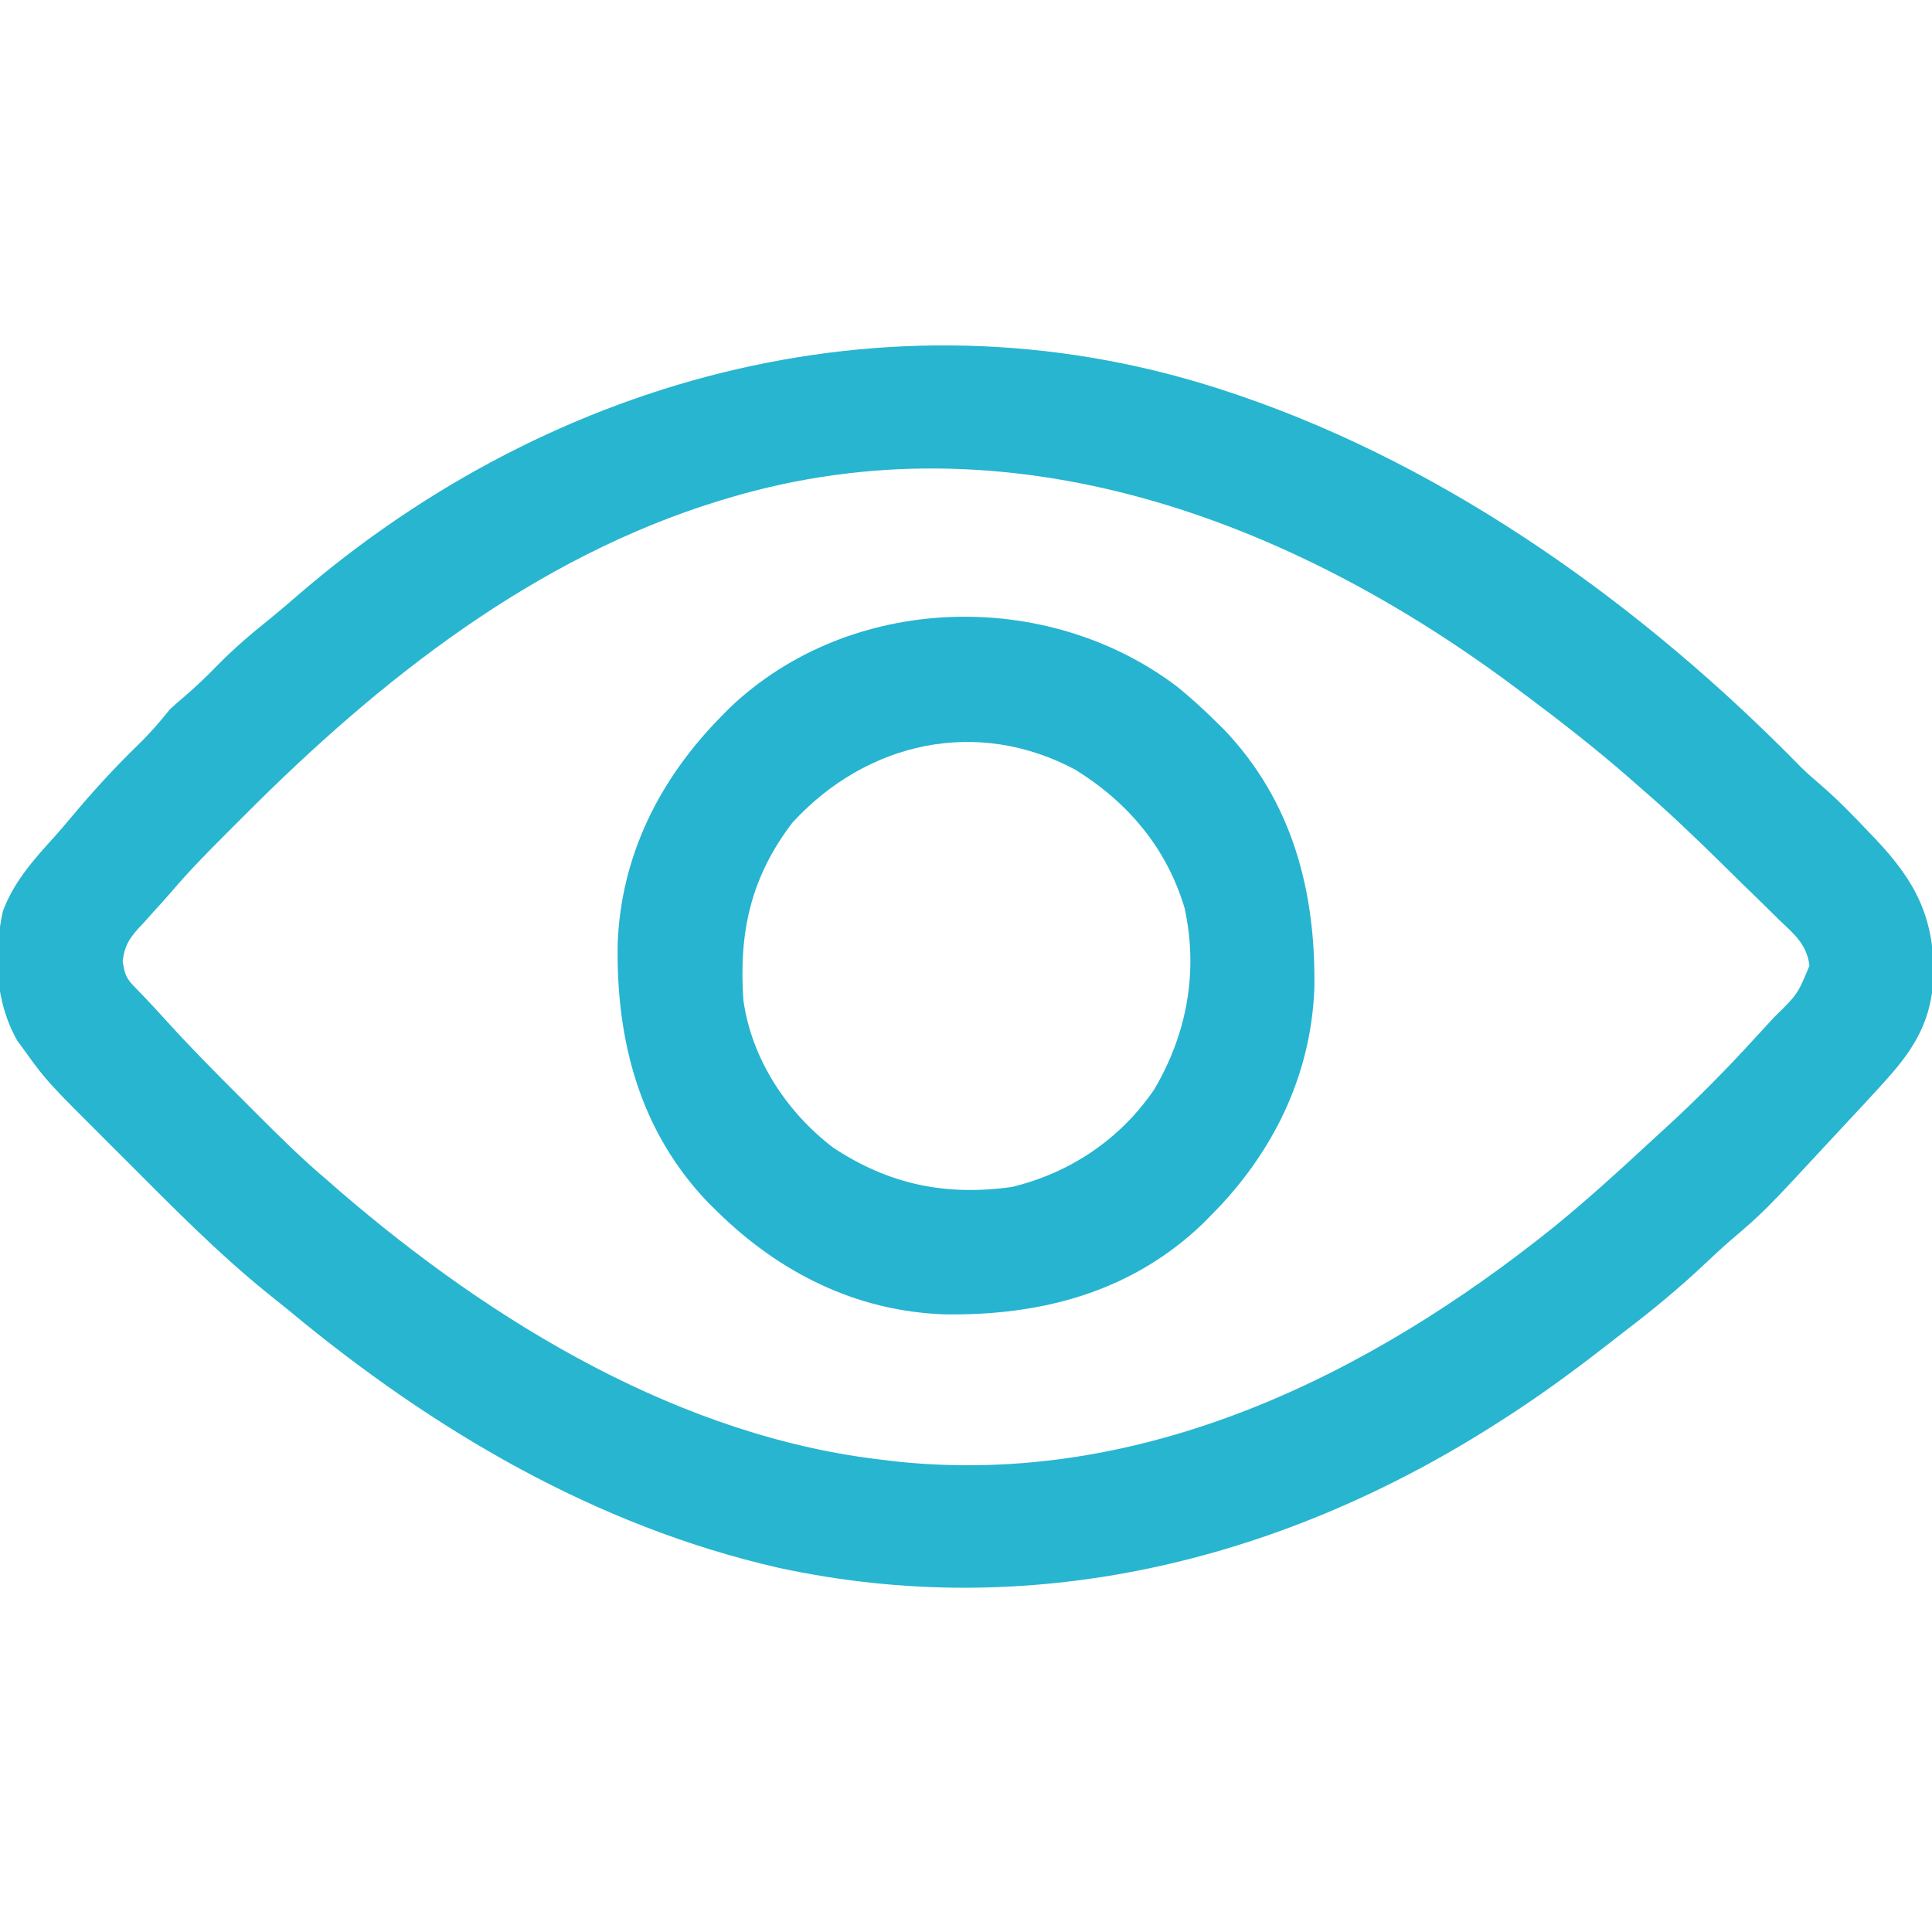
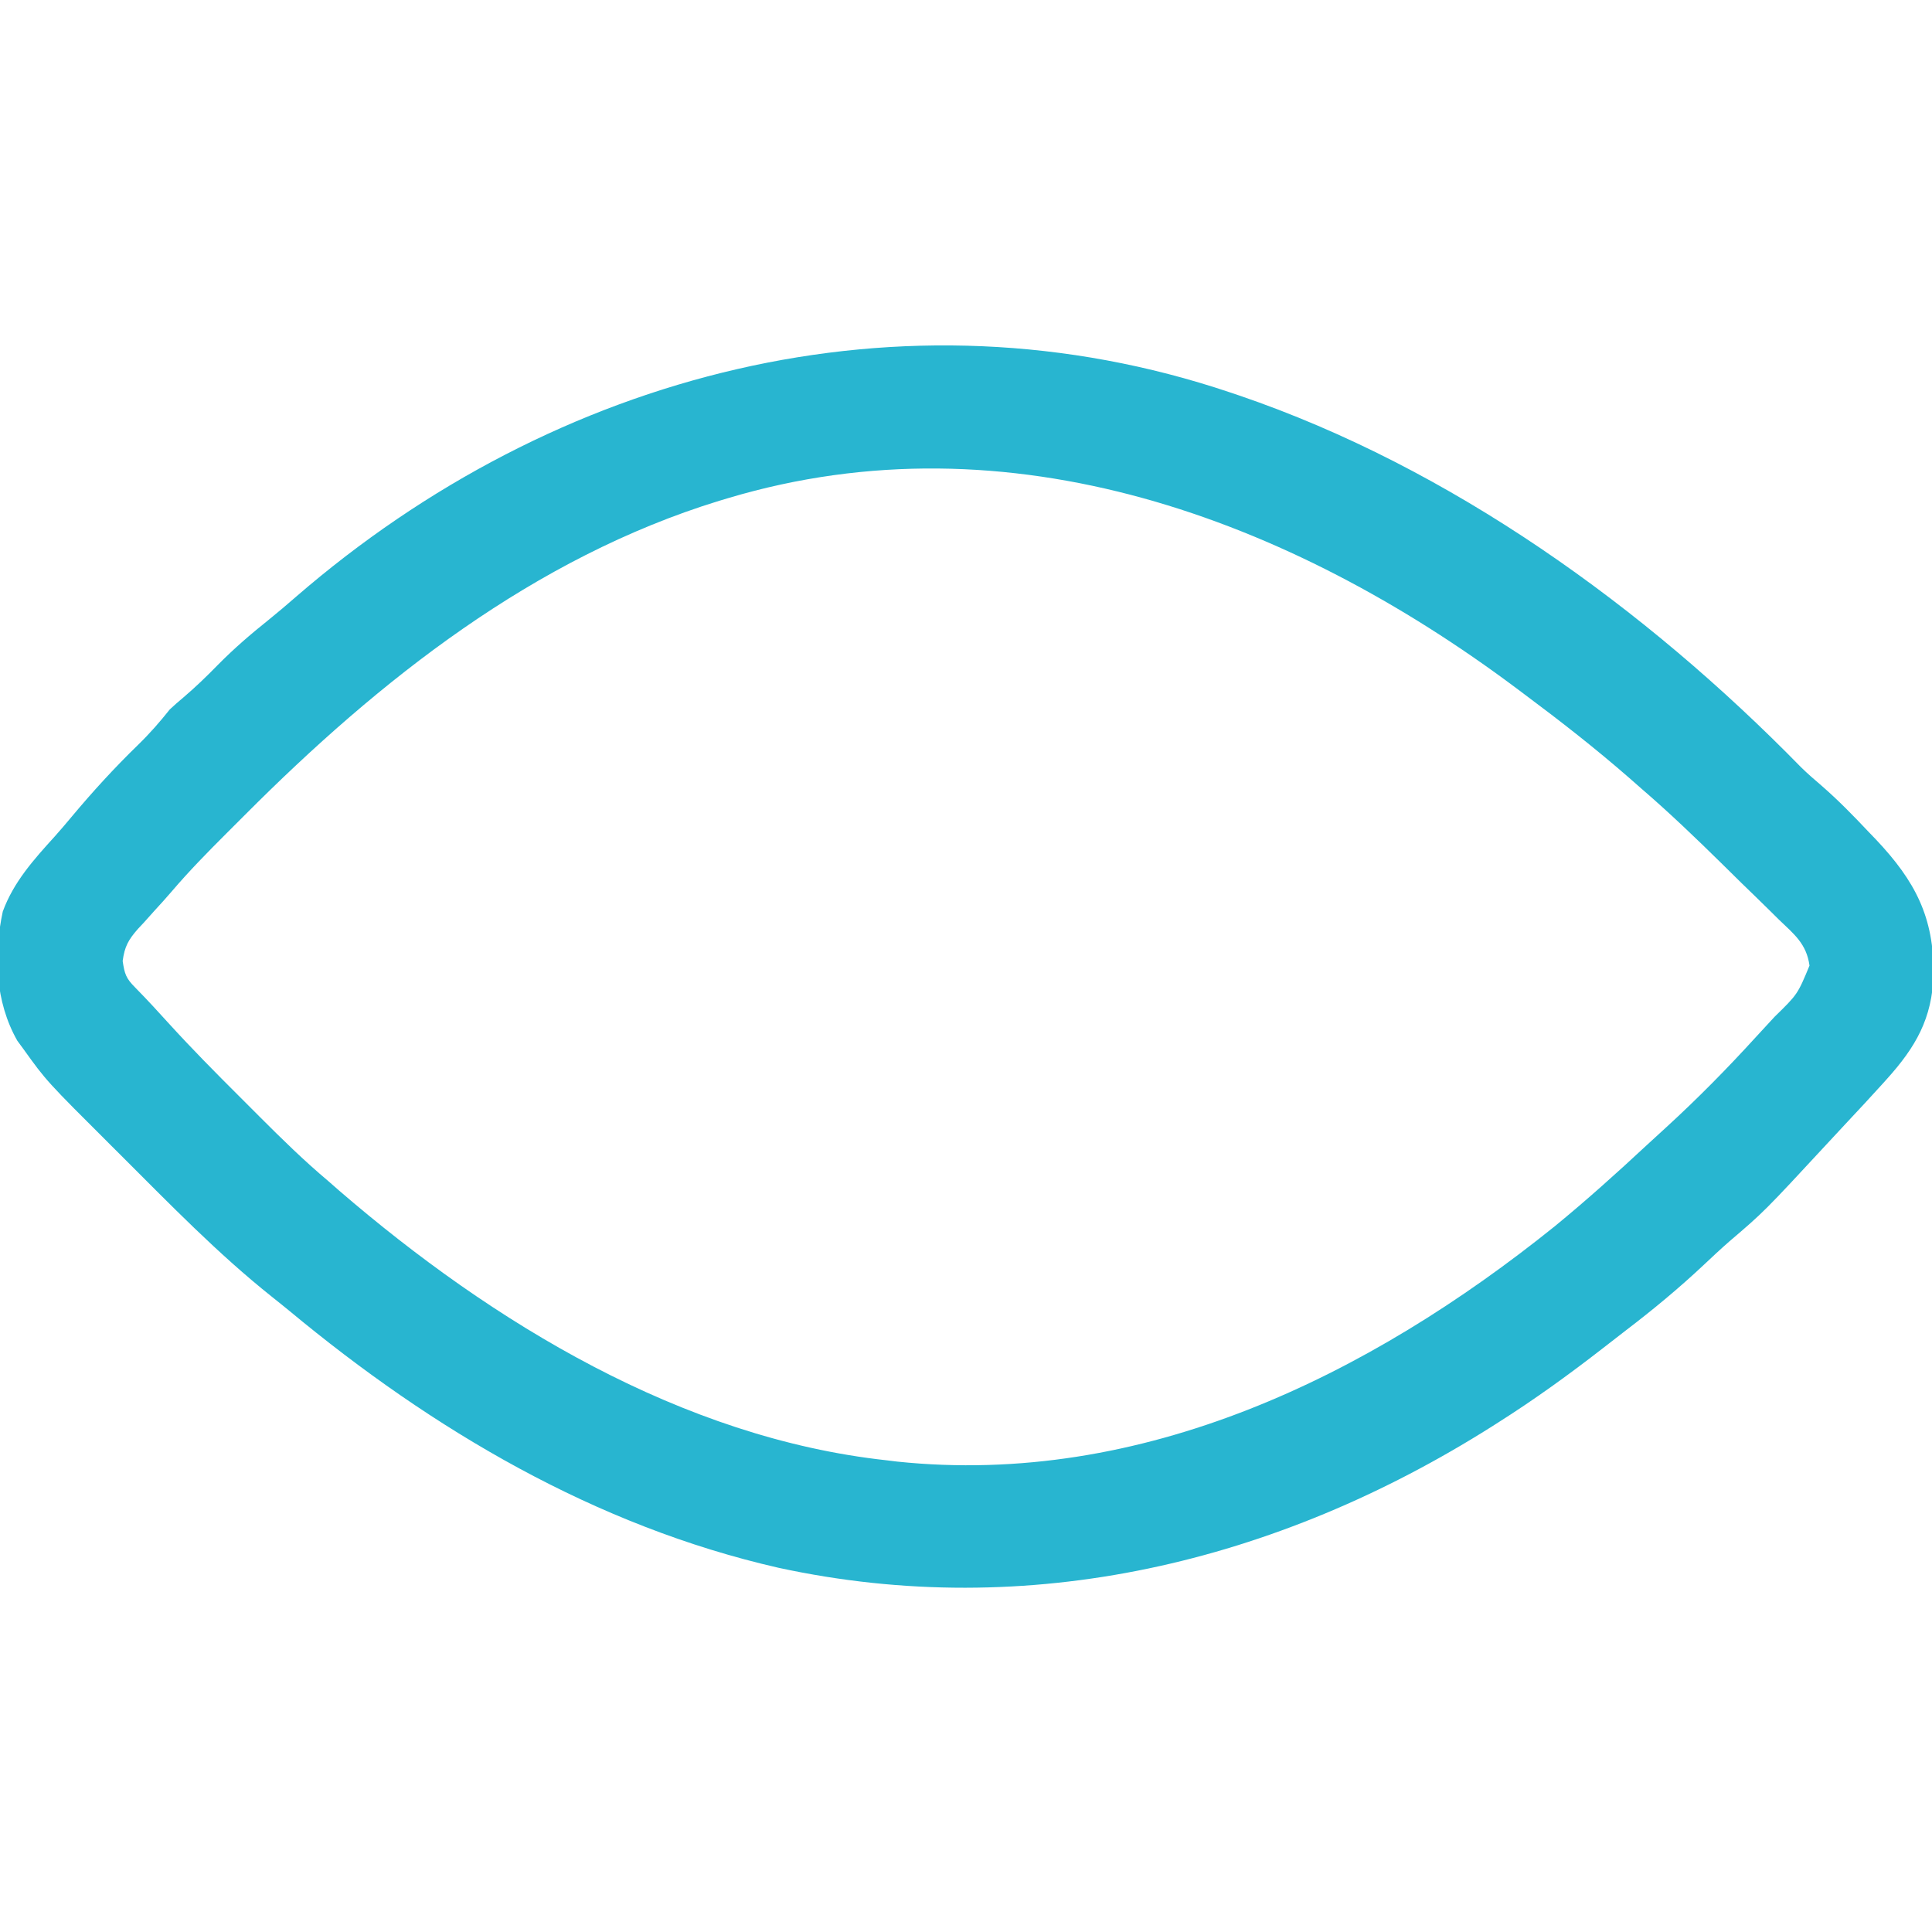
<svg xmlns="http://www.w3.org/2000/svg" version="1.1" width="512" height="512">
  <path d="M0 0 C0.775 0.26 1.549 0.52 2.348 0.788 C58.539 19.948 109.985 57.073 151.283 99.317 C153.024 101.024 154.834 102.597 156.691 104.176 C161.095 108.01 165.127 112.123 169.125 116.375 C170.14 117.431 170.14 117.431 171.176 118.508 C181.574 129.53 186.545 139.093 186.417 154.265 C186.032 165.936 181.719 173.433 174 182 C173.567 182.482 173.133 182.963 172.687 183.459 C169.716 186.746 166.7 189.989 163.668 193.219 C161.928 195.077 160.198 196.944 158.469 198.812 C141.493 217.138 141.493 217.138 132.238 225.039 C129.95 227.044 127.735 229.117 125.522 231.203 C118.936 237.389 112.085 243.064 104.904 248.542 C102.881 250.091 100.871 251.658 98.863 253.227 C89.839 260.247 80.659 266.879 71 273 C70.427 273.365 69.853 273.73 69.263 274.106 C12.307 310.087 -53.35 325.868 -119.738 311.469 C-168.245 300.385 -211.299 274.951 -249.269 243.427 C-250.792 242.171 -252.334 240.939 -253.879 239.711 C-268.259 228.267 -281.072 215.024 -294.062 202.062 C-295.089 201.04 -295.089 201.04 -296.136 199.997 C-313.71 182.475 -313.71 182.475 -319.75 174.062 C-320.302 173.311 -320.853 172.559 -321.422 171.785 C-327.305 161.402 -327.731 149.07 -325.262 137.559 C-322.39 129.715 -317.036 123.778 -311.51 117.688 C-309.995 115.995 -308.53 114.269 -307.074 112.523 C-301.465 105.808 -295.645 99.445 -289.364 93.35 C-286.321 90.388 -283.64 87.319 -281 84 C-279.823 82.903 -278.615 81.838 -277.375 80.812 C-274.143 78.059 -271.152 75.165 -268.188 72.125 C-263.978 67.87 -259.568 64.062 -254.891 60.332 C-252.384 58.31 -249.944 56.23 -247.515 54.115 C-178.901 -5.28 -86.906 -29.268 0 0 Z M-133 28 C-133.793 28.237 -134.585 28.473 -135.402 28.717 C-184.476 43.801 -225.492 76.221 -261.202 112.072 C-262.826 113.701 -264.454 115.324 -266.084 116.947 C-271.049 121.909 -275.938 126.897 -280.495 132.241 C-281.991 133.99 -283.532 135.686 -285.09 137.379 C-286.04 138.44 -286.989 139.501 -287.938 140.562 C-288.431 141.088 -288.924 141.613 -289.432 142.154 C-291.97 145.038 -292.977 146.831 -293.492 150.672 C-292.98 154.135 -292.6 155.264 -290.188 157.688 C-287.082 160.845 -284.094 164.089 -281.125 167.375 C-275.152 173.931 -268.928 180.224 -262.647 186.484 C-260.8 188.325 -258.96 190.171 -257.119 192.018 C-251.249 197.891 -245.361 203.654 -239 209 C-238.036 209.846 -237.072 210.691 -236.078 211.562 C-195.495 246.541 -145.226 277.103 -91 283 C-89.662 283.164 -89.662 283.164 -88.297 283.332 C-23.369 290.133 36.646 260.691 86 221 C94.393 214.122 102.458 206.876 110.399 199.483 C112.121 197.888 113.855 196.307 115.59 194.727 C123.916 187.103 131.75 179.151 139.351 170.806 C140.987 169.015 142.634 167.234 144.285 165.457 C150.38 159.501 150.38 159.501 153.537 151.895 C152.741 146.123 149.507 143.611 145.406 139.688 C144.626 138.915 143.846 138.142 143.042 137.346 C140.544 134.881 138.023 132.441 135.5 130 C133.832 128.358 132.165 126.715 130.5 125.07 C123.494 118.178 116.449 111.413 109 105 C107.917 104.051 106.835 103.1 105.754 102.148 C96.81 94.347 87.516 87.088 78 80 C77.283 79.462 76.567 78.925 75.828 78.371 C15.754 33.436 -58.508 5.741 -133 28 Z " fill="#28B5D0" transform="translate(326,104)" />
-   <path d="M0 0 C3.498 2.849 6.784 5.838 10 9 C10.761 9.748 11.521 10.495 12.305 11.266 C30.48 30.258 36.733 54.177 36.316 79.895 C35.451 103.087 25.265 123.708 9 140 C8.254 140.758 7.507 141.516 6.738 142.297 C-12.234 160.486 -36.195 166.742 -61.902 166.312 C-85.208 165.44 -105.475 155.252 -122 139 C-123.141 137.879 -123.141 137.879 -124.305 136.734 C-142.479 117.743 -148.742 93.816 -148.312 68.098 C-147.44 44.792 -137.252 24.525 -121 8 C-120.252 7.239 -119.505 6.479 -118.734 5.695 C-86.857 -24.81 -34.772 -26.357 0 0 Z M-102 36 C-113.069 50.506 -116.234 65.106 -115 83 C-112.85 98.599 -103.536 112.737 -91.164 122.16 C-76.358 131.927 -61.428 134.989 -43.883 132.57 C-28.384 128.845 -14.982 119.811 -6.062 106.625 C2.592 91.897 5.591 75.451 1.938 58.688 C-2.792 42.785 -13.033 30.65 -27 22 C-53.036 8.041 -82.286 14.552 -102 36 Z " fill="#26B4D1" transform="translate(312,182)" />
</svg>